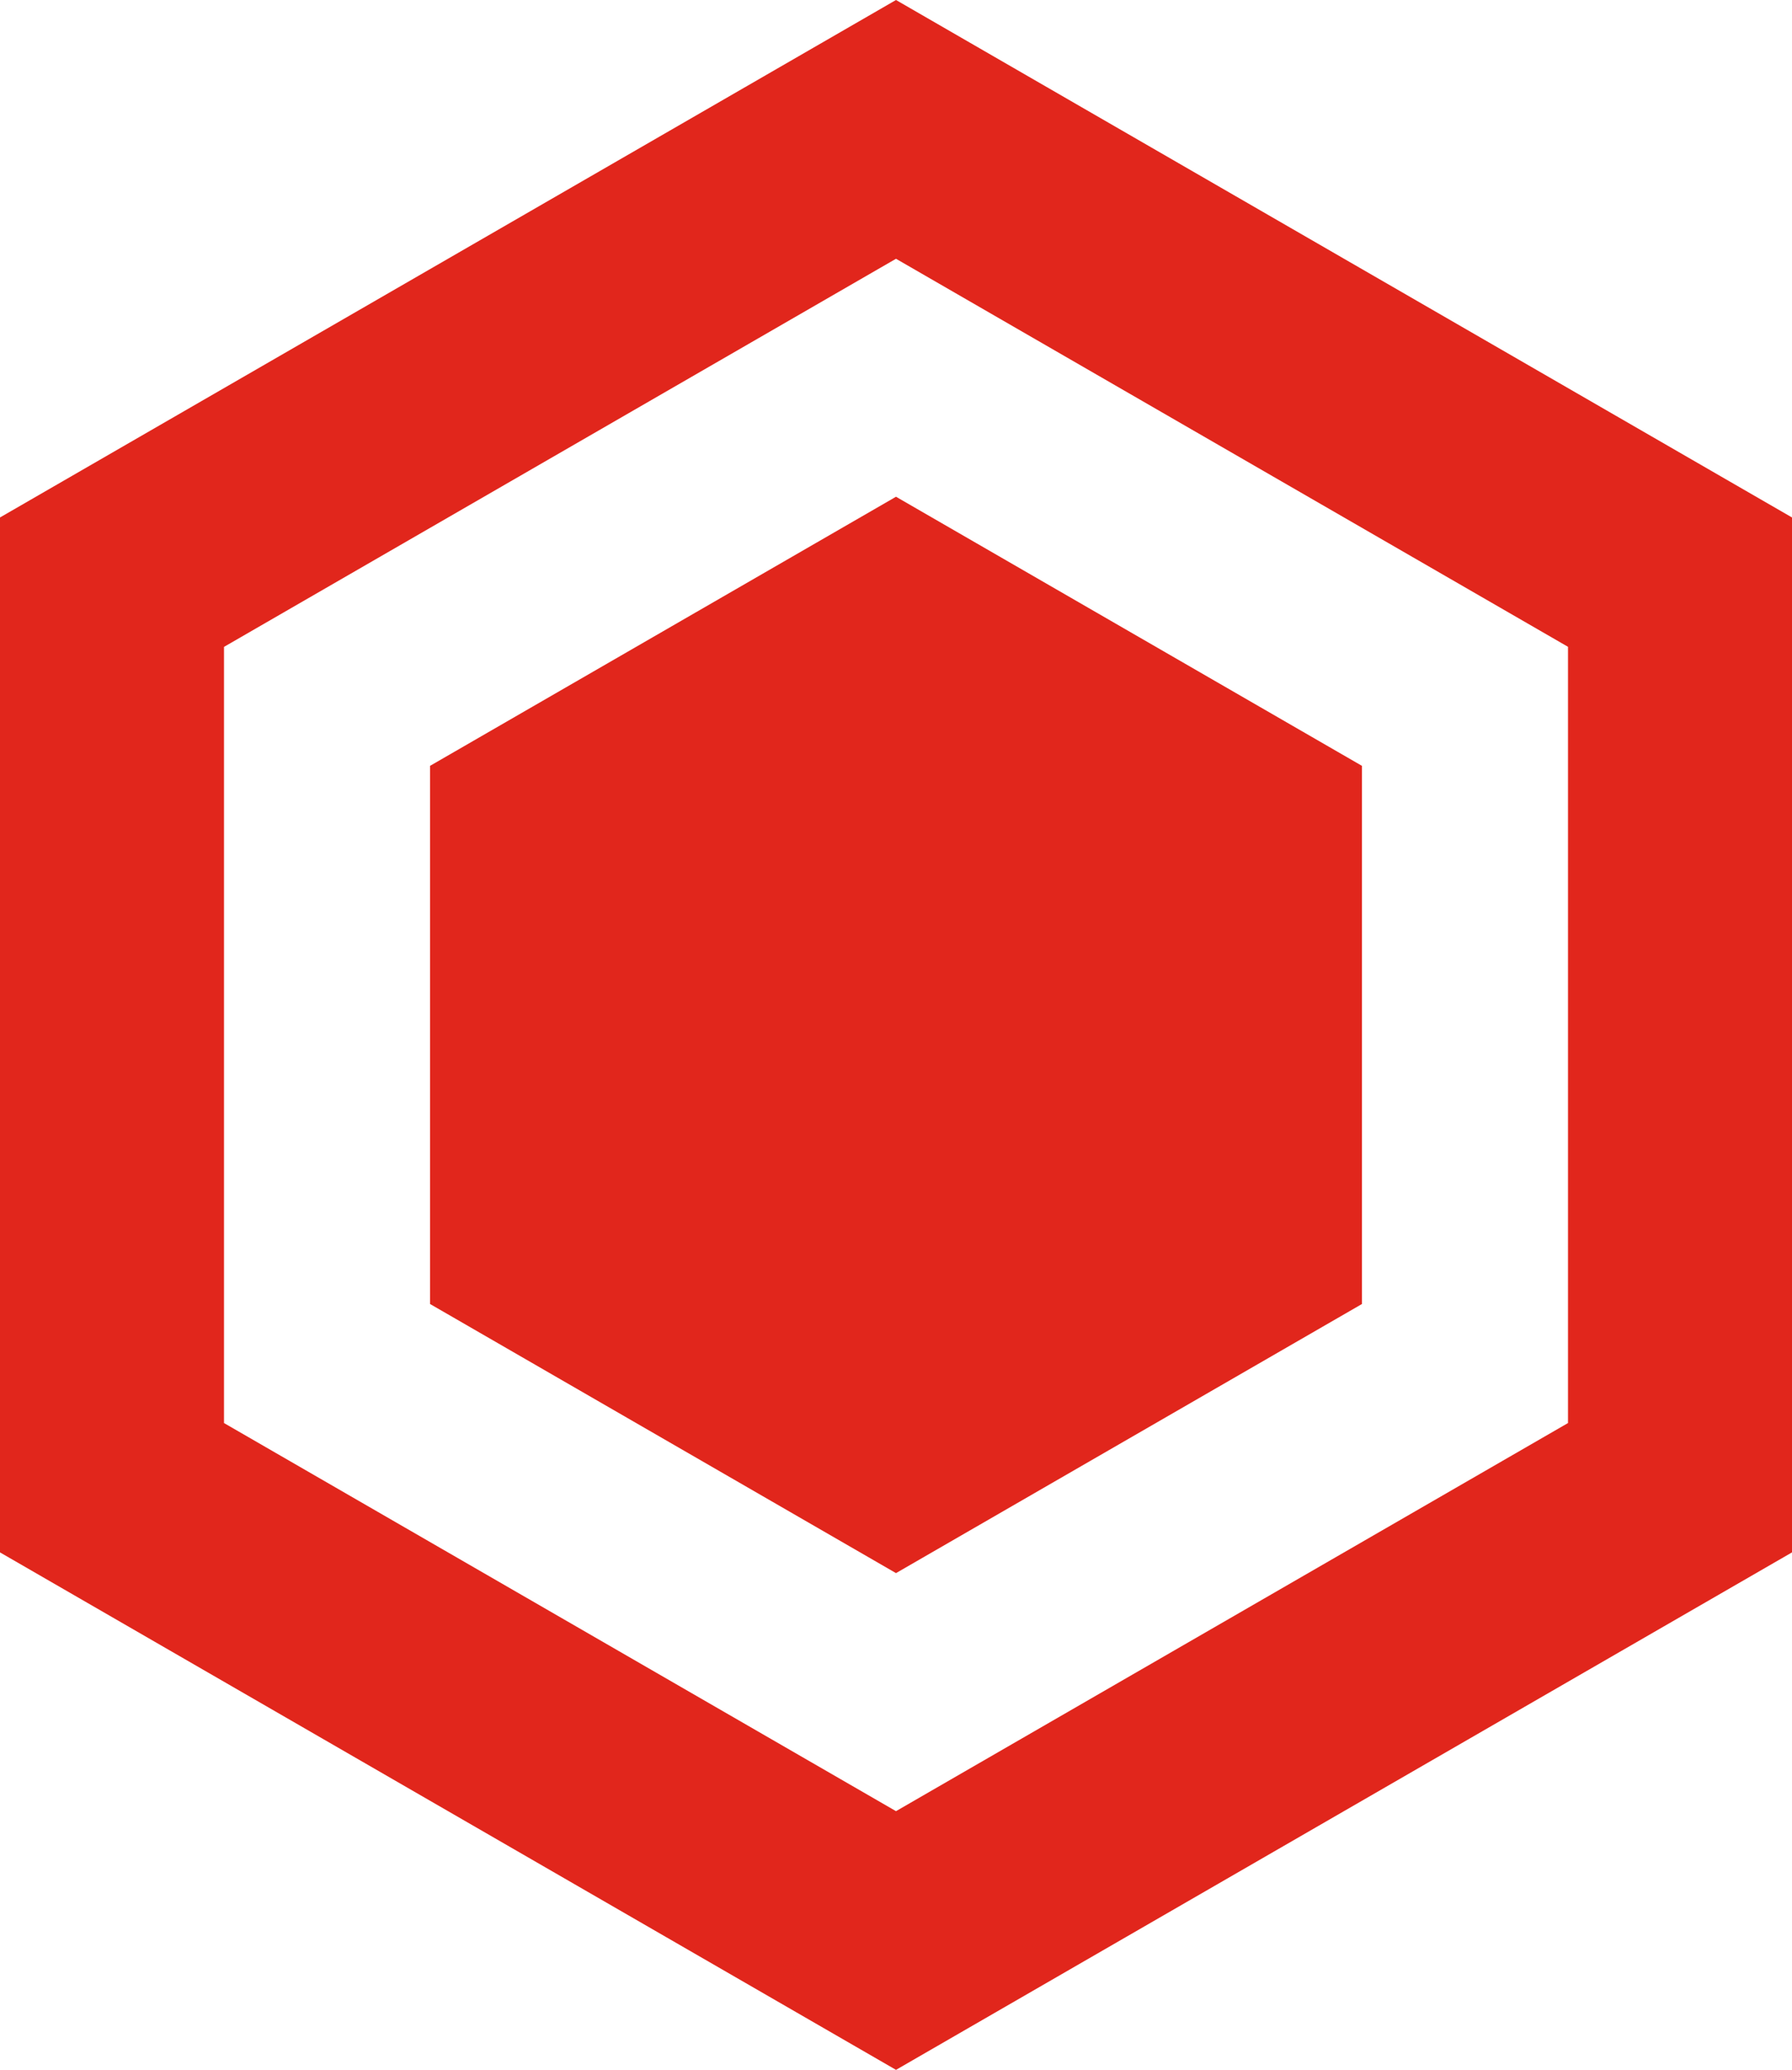
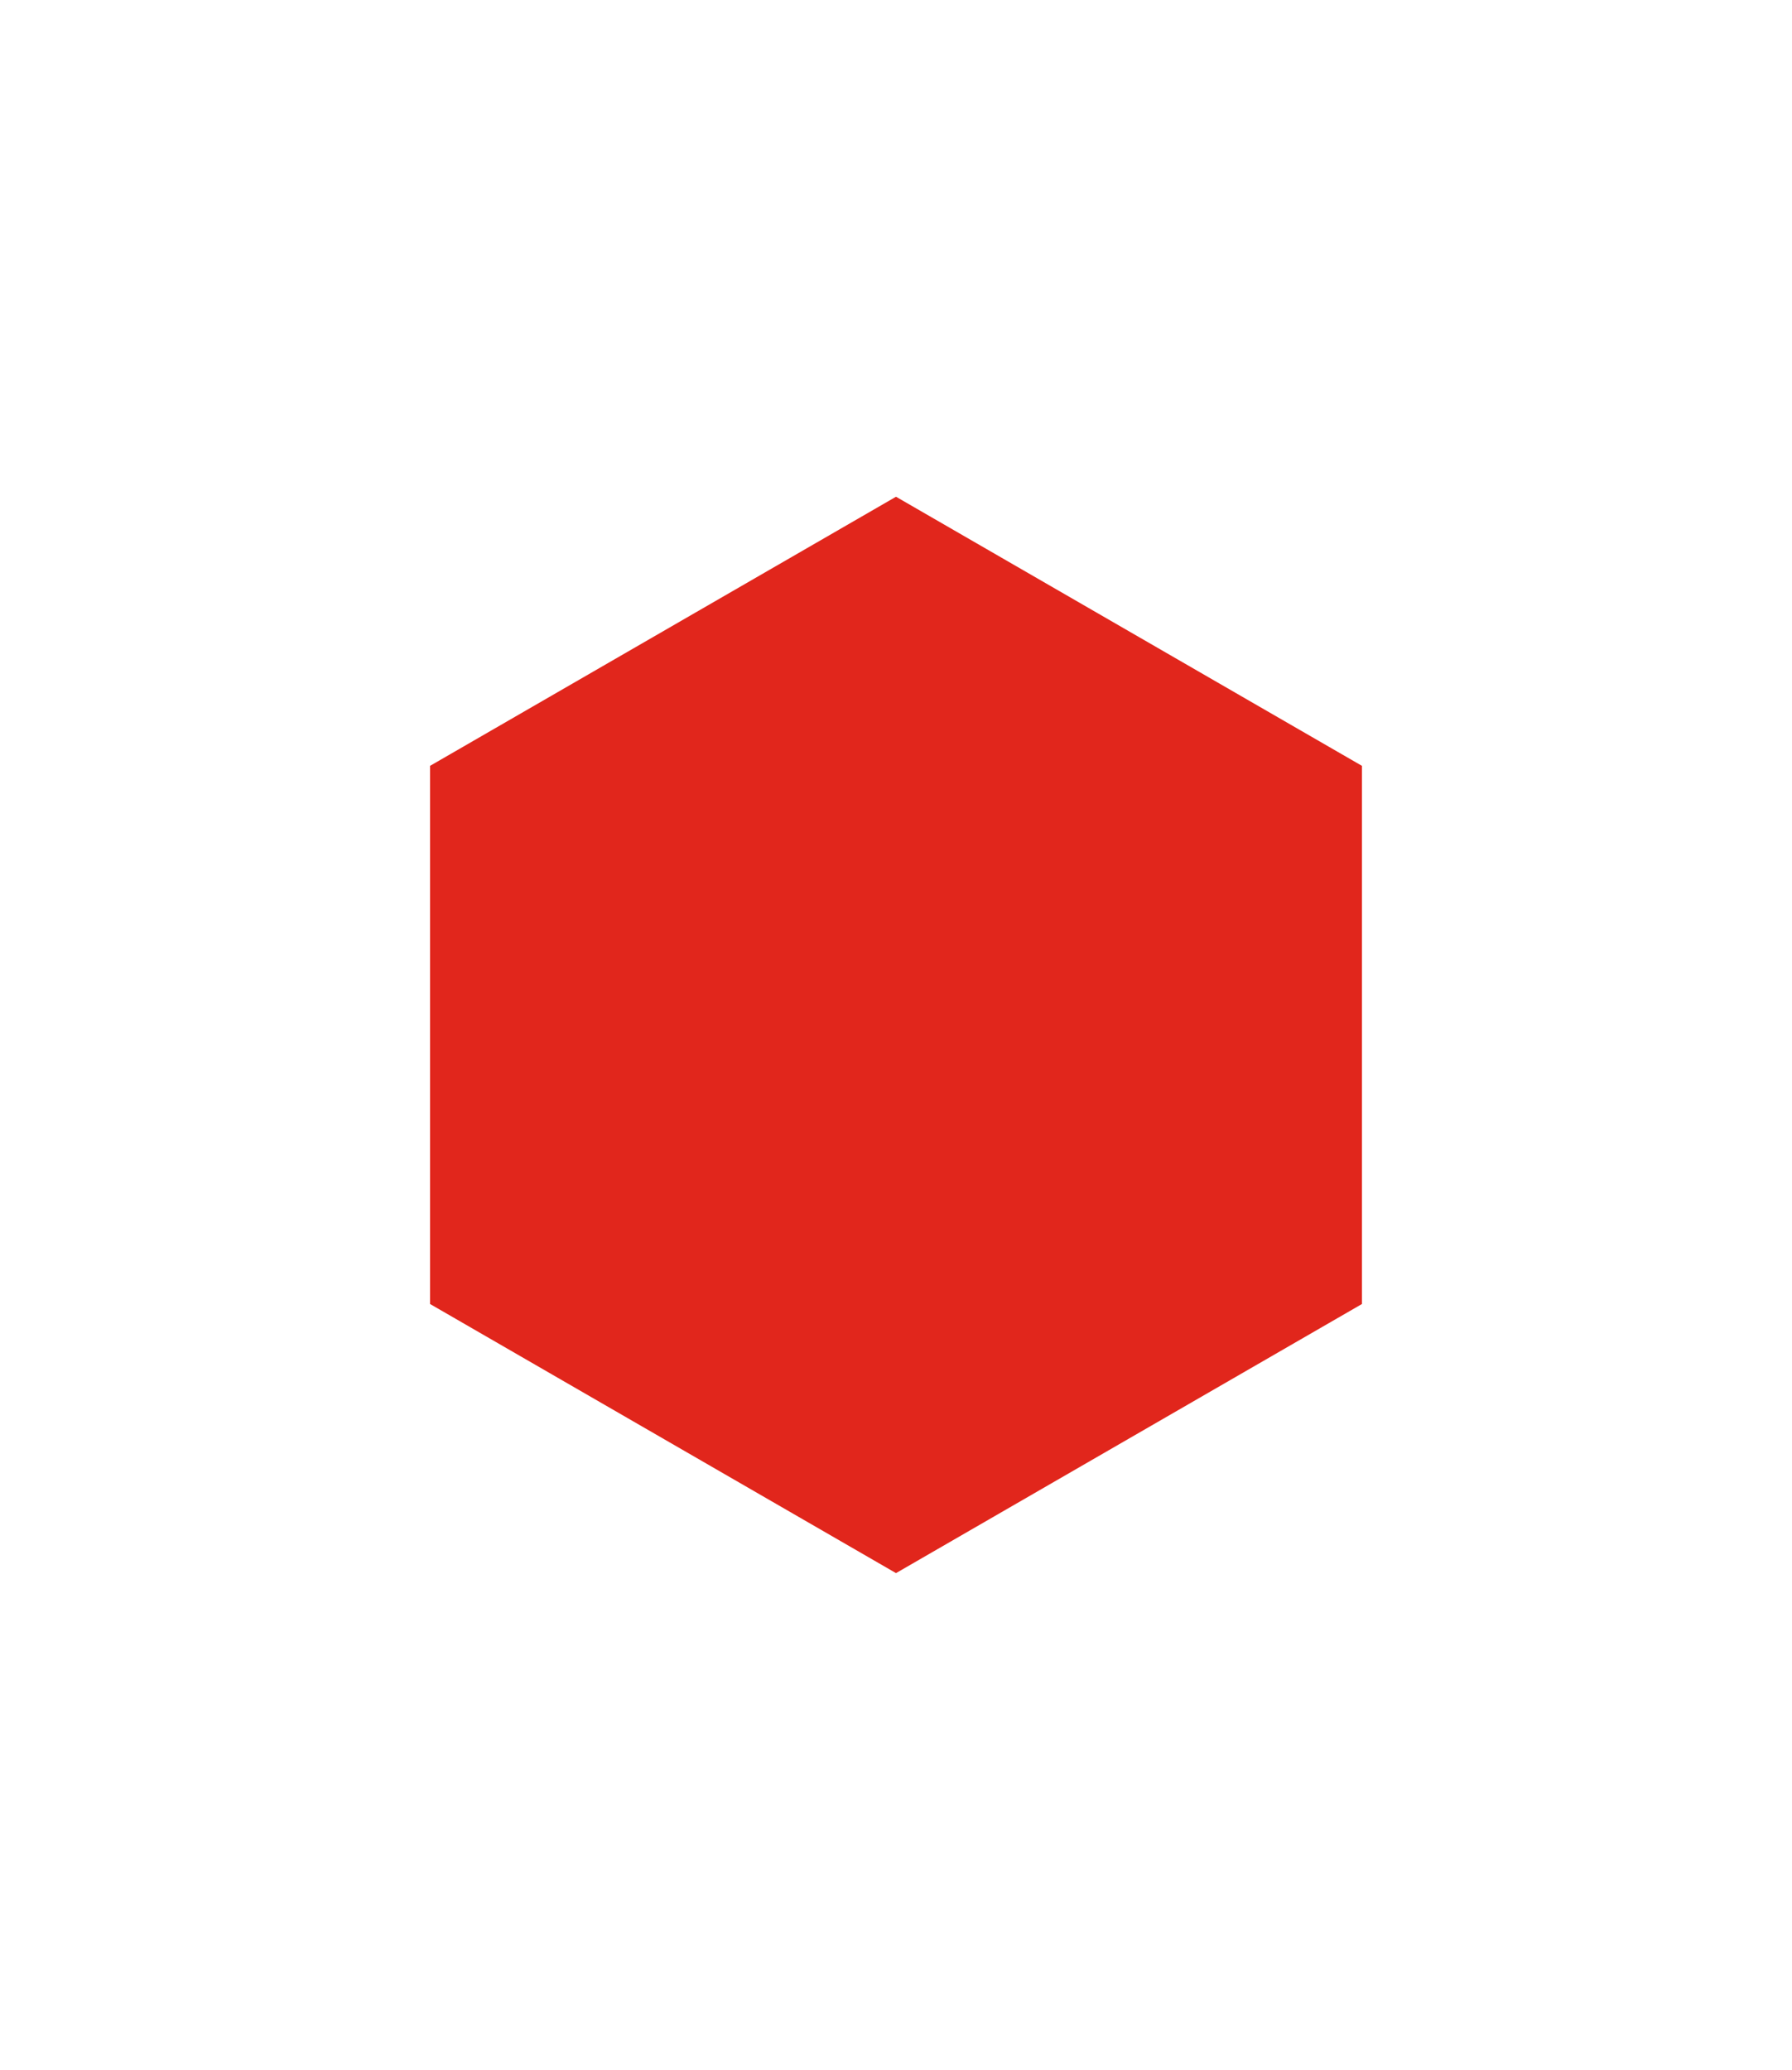
<svg xmlns="http://www.w3.org/2000/svg" version="1.1" id="Layer_1" x="0px" y="0px" viewBox="0 0 125 144.34" style="enable-background:new 0 0 125 144.34;" xml:space="preserve">
  <style type="text/css">
	.st0{fill:#E1261C;}
</style>
-   <path id="Path_3" class="st0" d="M125,36.085v72.17L62.5,144.34L0,108.255v-72.17L62.5,0L125,36.085z M62.5,18.045L15.625,45.11  v54.125L62.5,126.3l46.875-27.065v-54.13L62.5,18.045z" />
  <path id="Path_14" class="st0" d="M95,53.405v37.53L62.5,109.7L30,90.935v-37.53L62.5,34.64L95,53.405z" />
</svg>